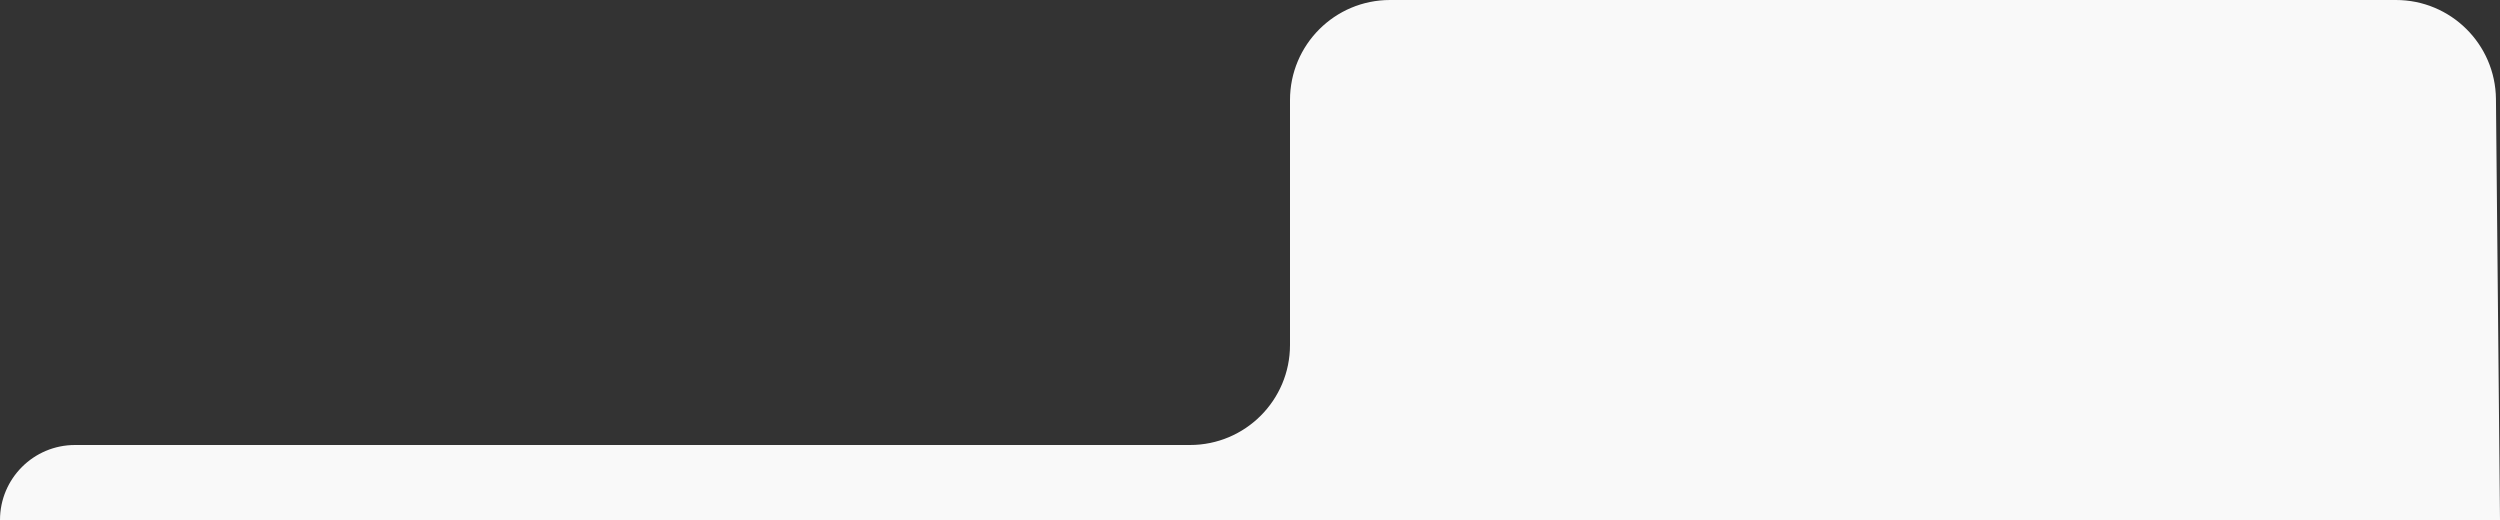
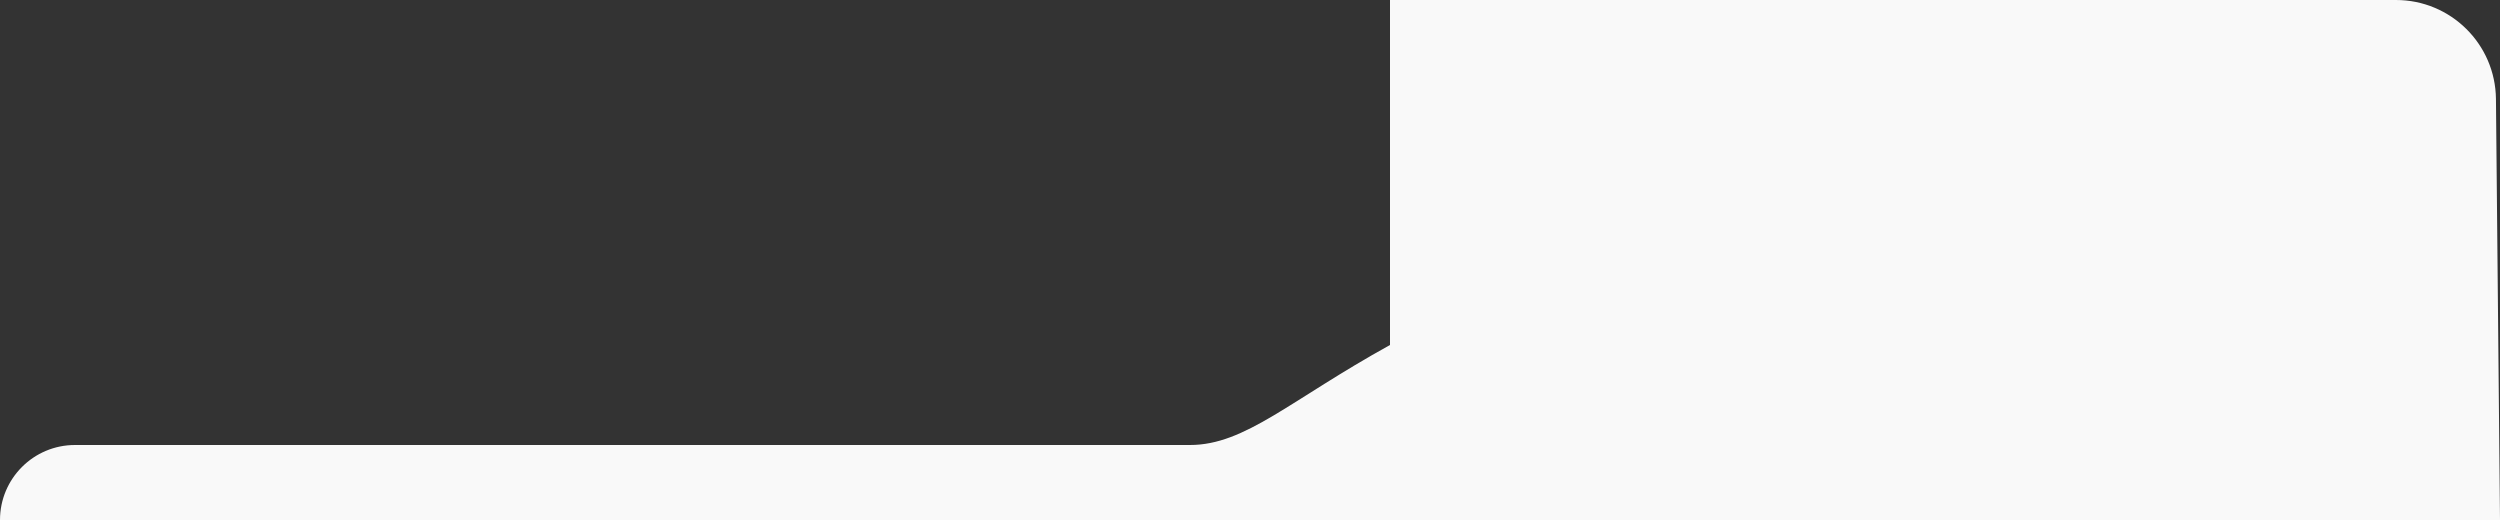
<svg xmlns="http://www.w3.org/2000/svg" width="500" height="104" viewBox="0 0 500 104" fill="none">
  <rect x="0" y="0" width="500" height="104" fill="#333333" stroke="none" />
-   <path d="M500 104L499.19 19.808C499.085 8.838 490.162 0 479.191 0H278C266.954 0 258 8.954 258 20V69C258 80.046 249.046 89 238 89H15C6.716 89 0 95.716 0 104H500Z" fill="#F9F9F9" />
+   <path d="M500 104L499.19 19.808C499.085 8.838 490.162 0 479.191 0H278V69C258 80.046 249.046 89 238 89H15C6.716 89 0 95.716 0 104H500Z" fill="#F9F9F9" />
</svg>